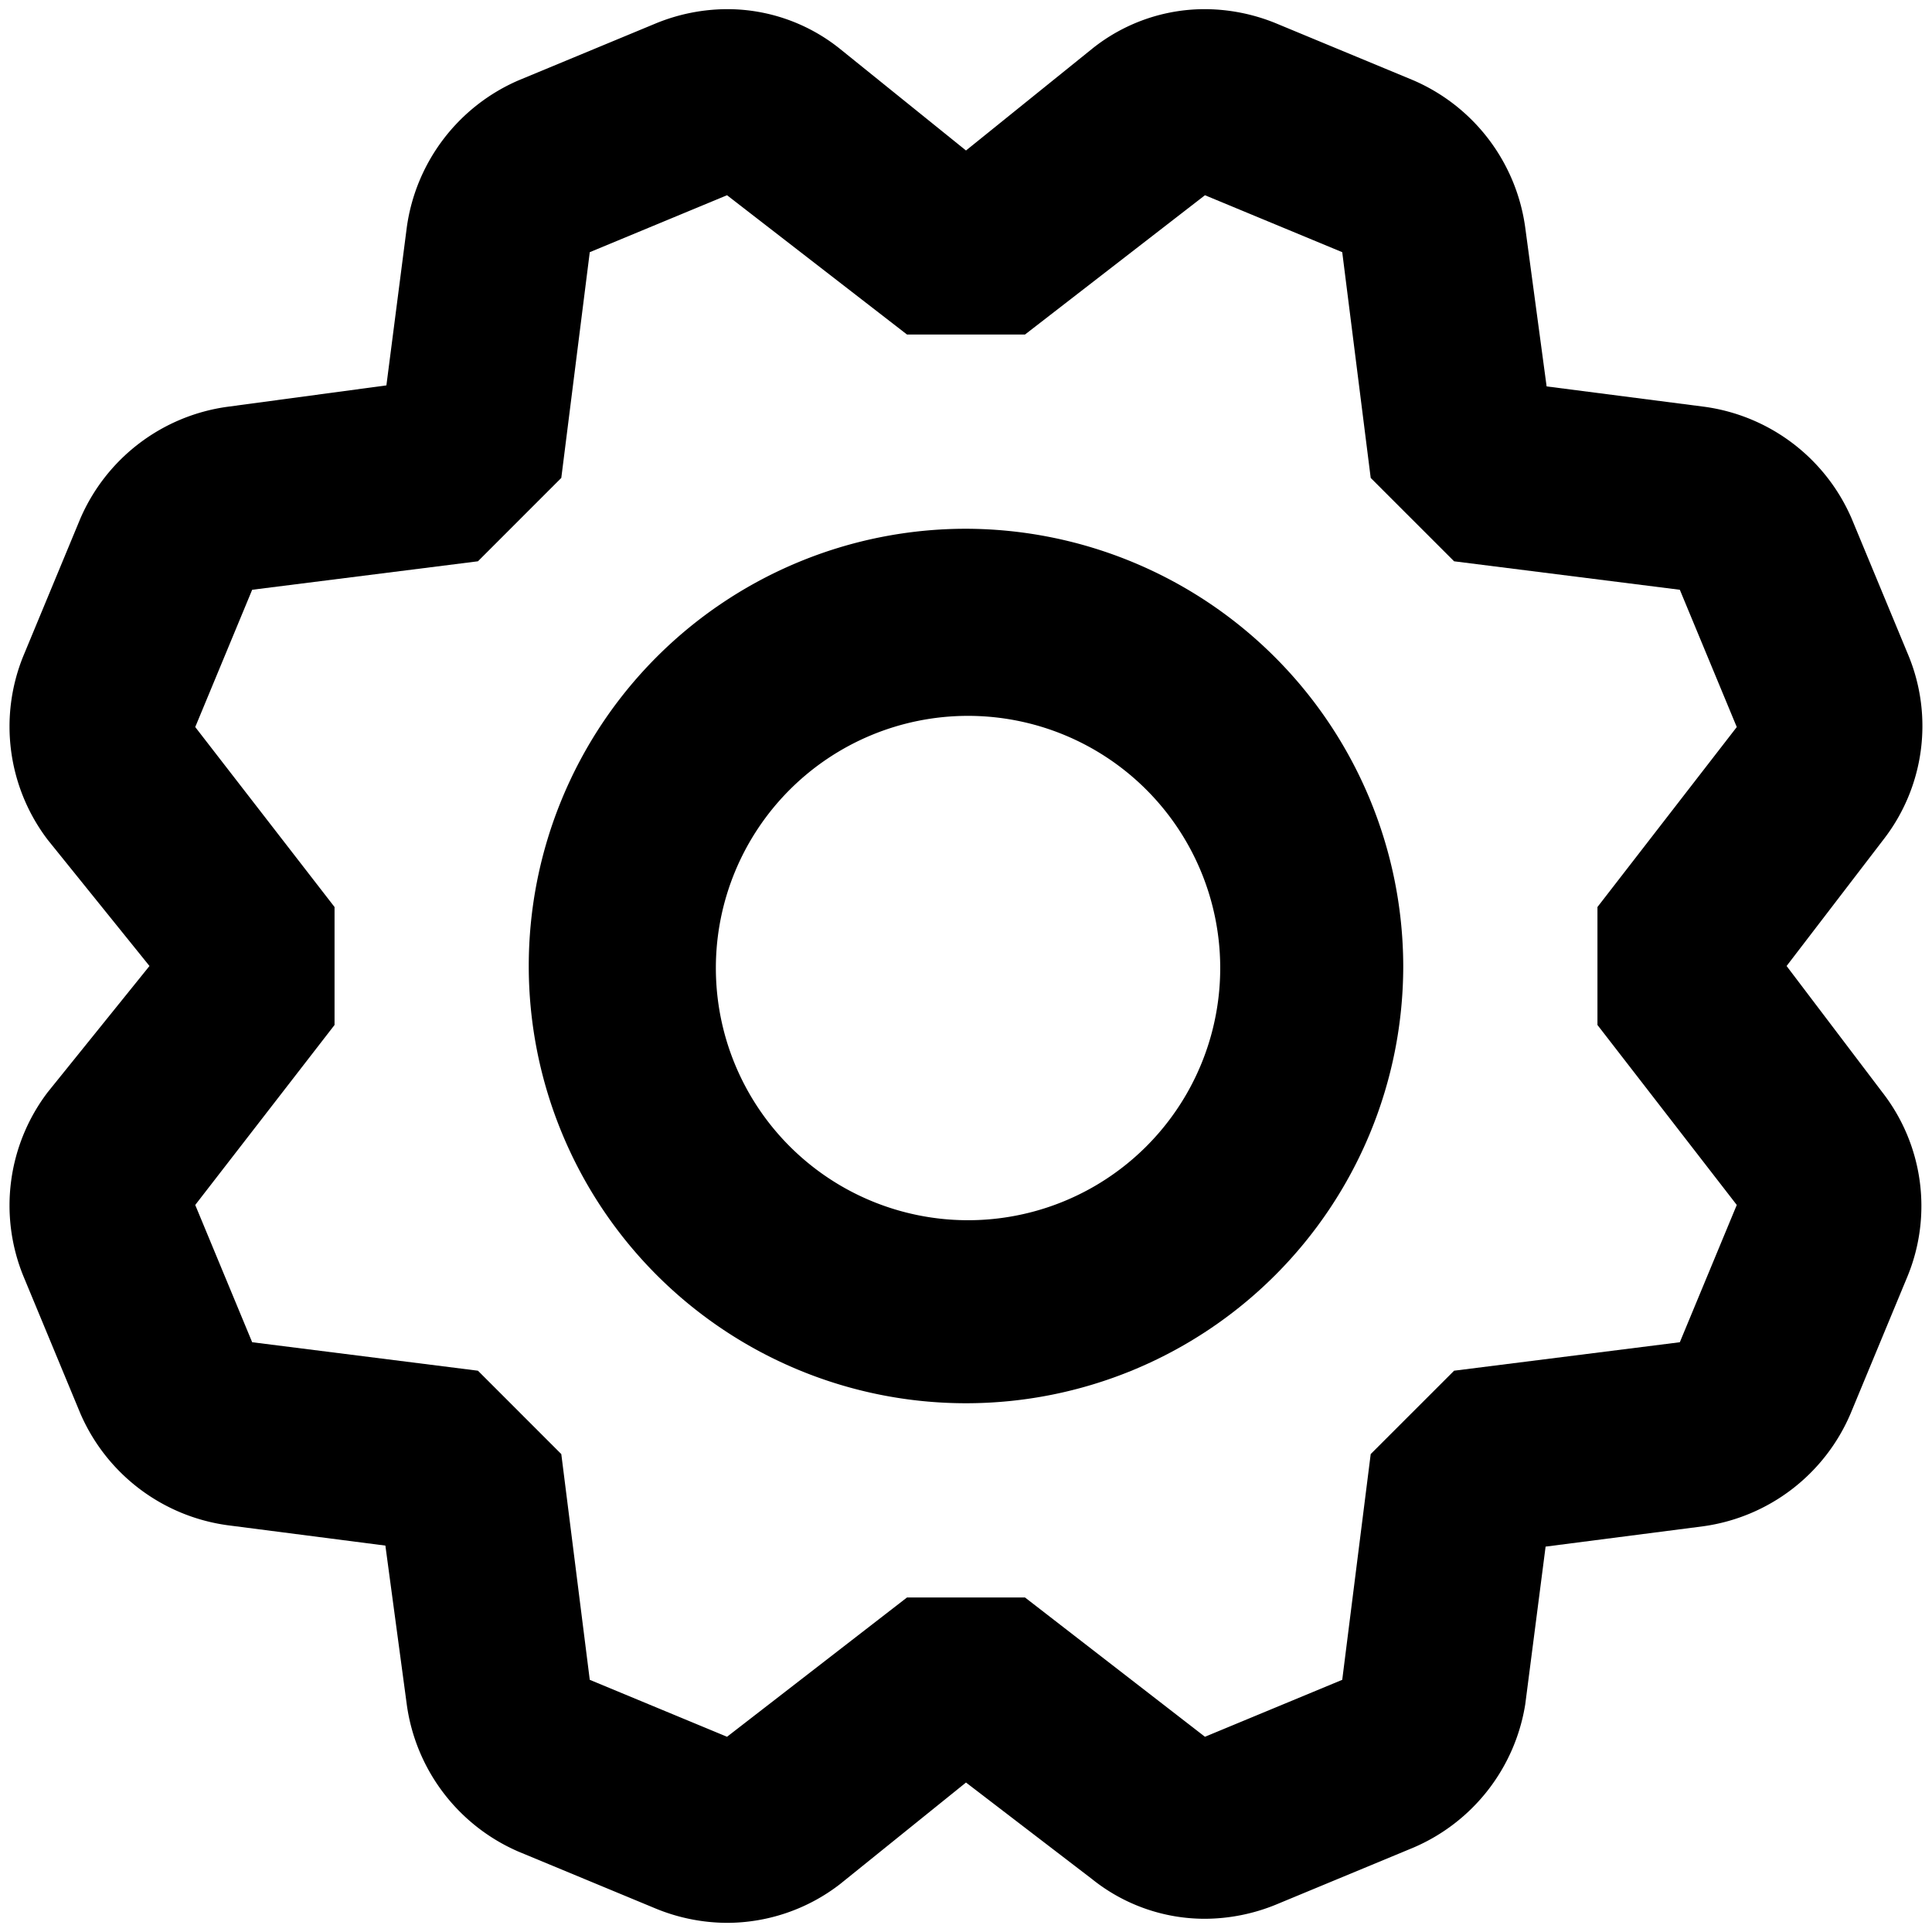
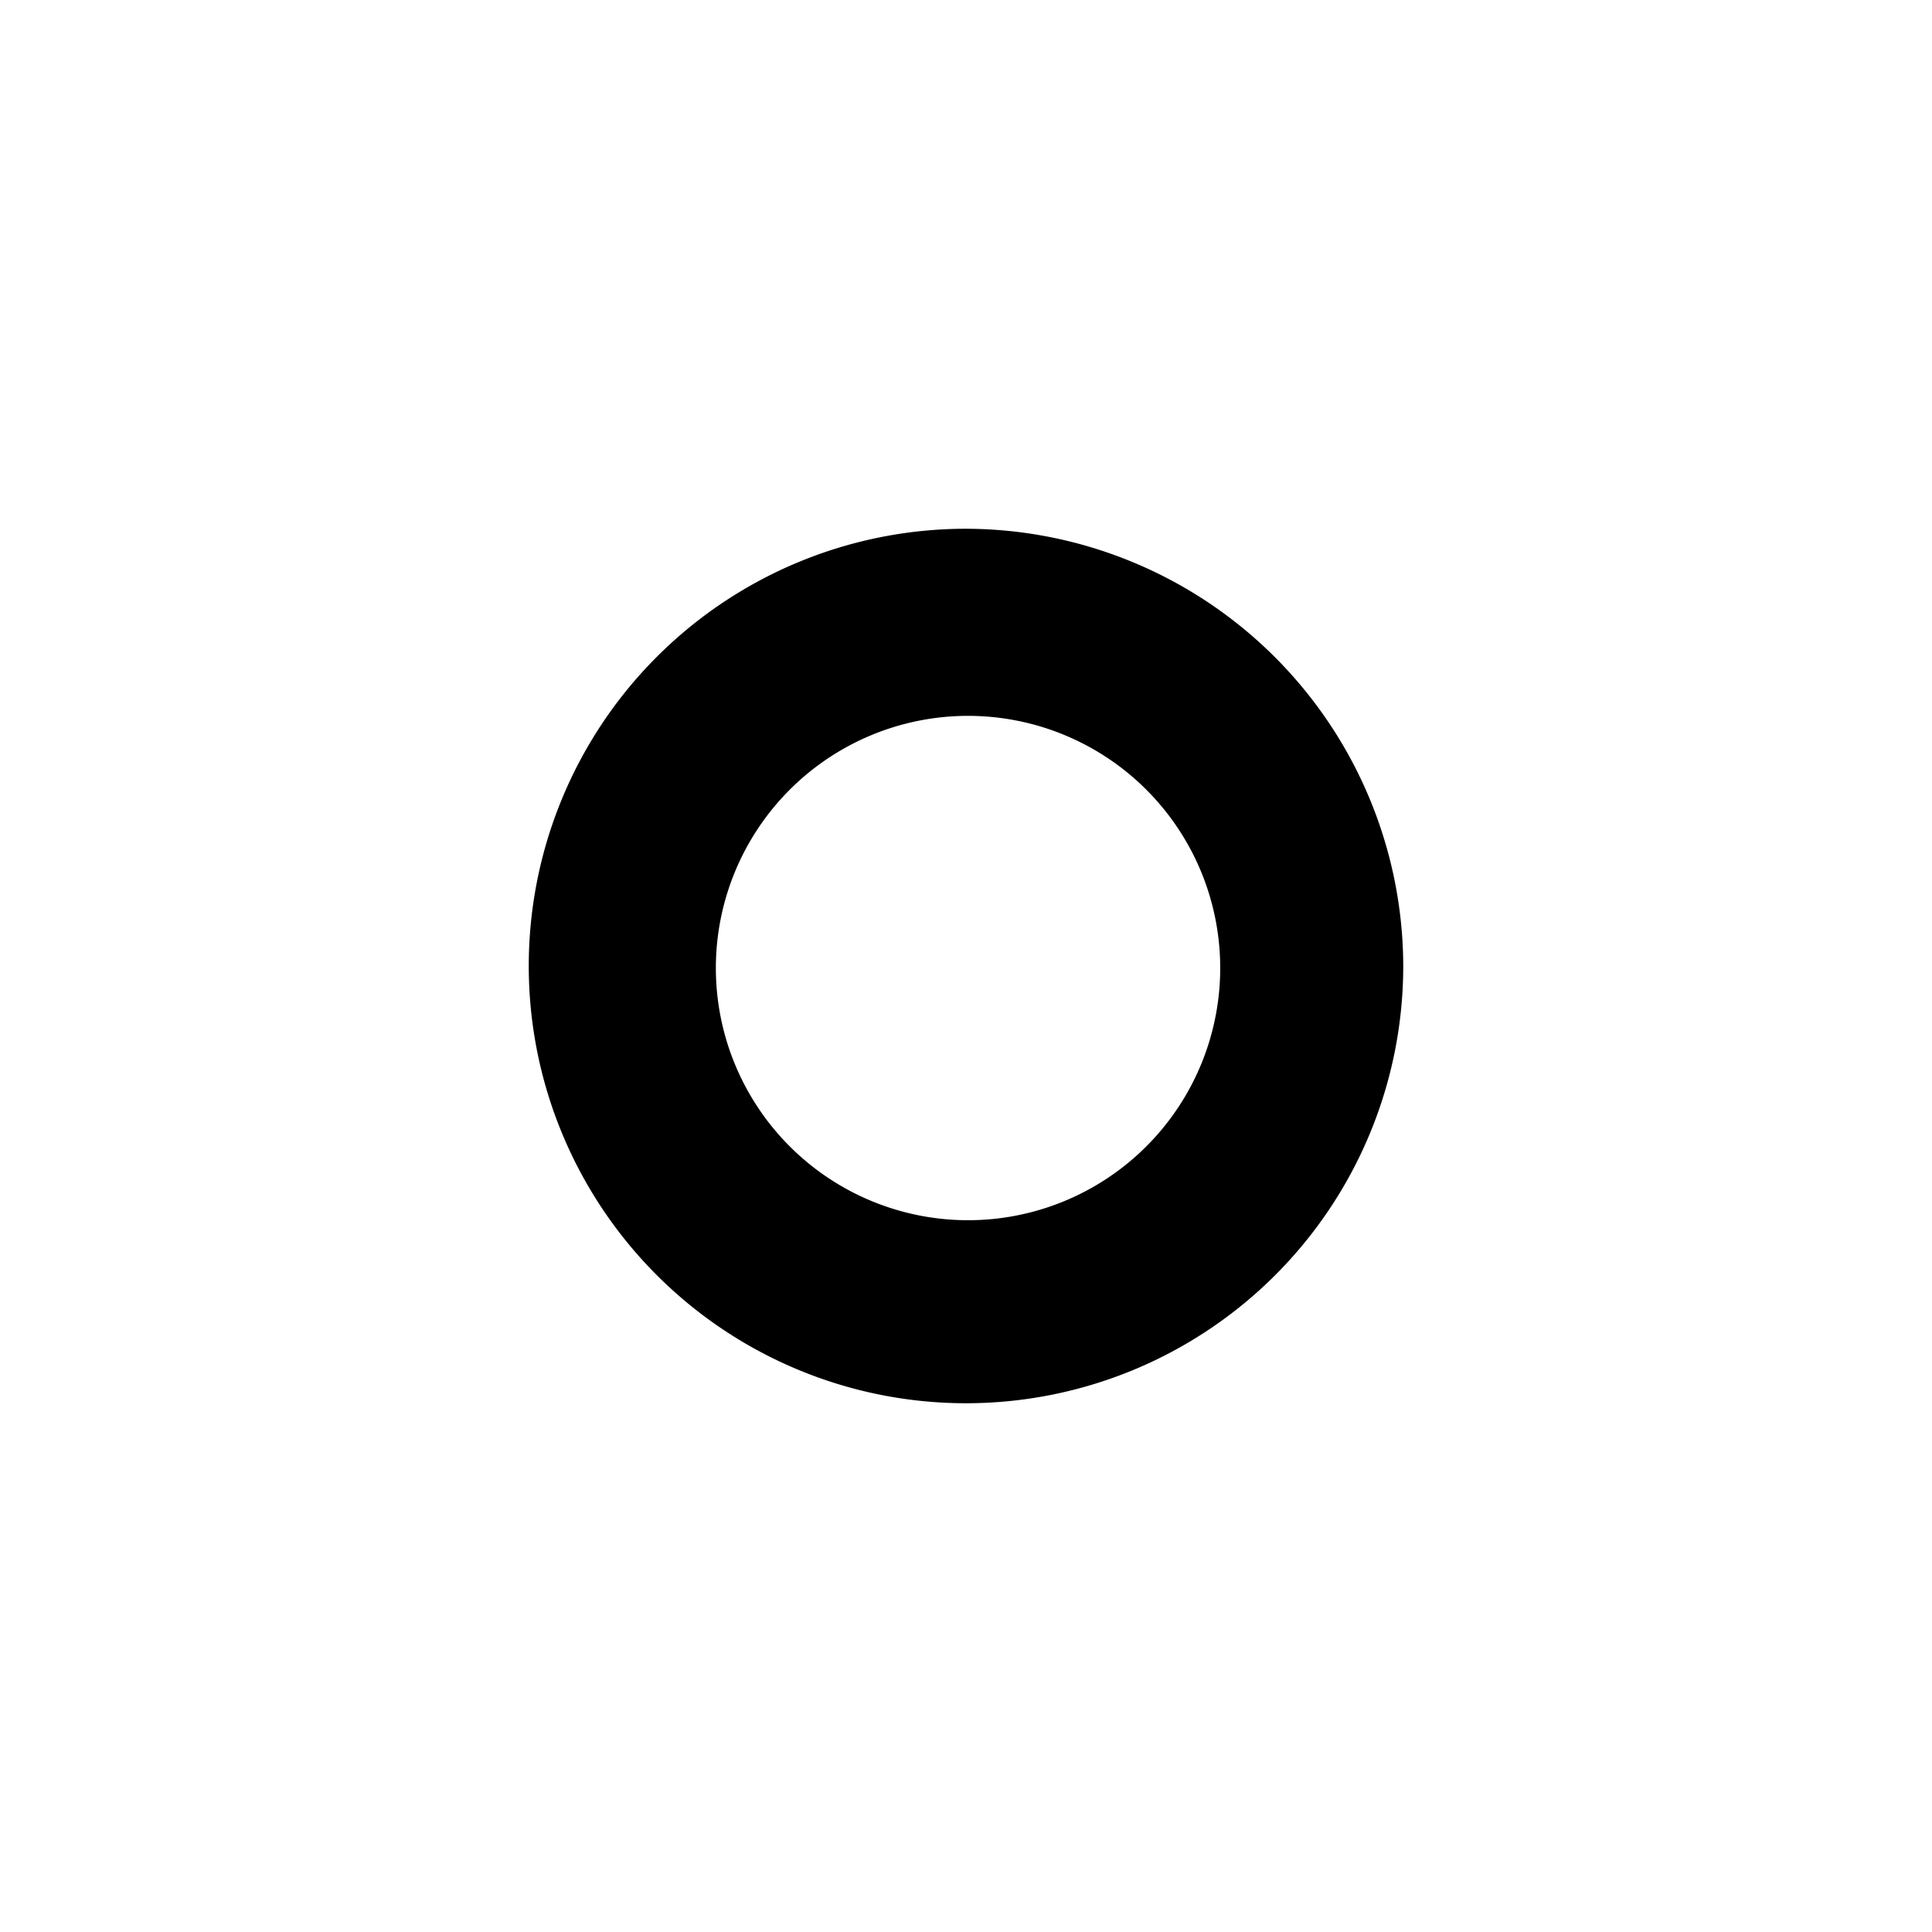
<svg xmlns="http://www.w3.org/2000/svg" viewBox="0 0 19 19" fill="context-fill">
-   <path d="M17.57,9.5l.95-1.24a1.82,1.82,0,0,0,.25-1.81L18.21,5.1A1.85,1.85,0,0,0,16.76,4l-1.55-.2L15,2.24A1.85,1.85,0,0,0,13.9.79L12.55.23a1.86,1.86,0,0,0-.7-.14,1.77,1.77,0,0,0-1.11.39l-1.24,1L8.26.48A1.77,1.77,0,0,0,7.15.09a1.86,1.86,0,0,0-.7.14L5.1.79A1.85,1.85,0,0,0,4,2.24l-.2,1.55L2.24,4A1.85,1.85,0,0,0,.79,5.1L.23,6.45A1.84,1.84,0,0,0,.47,8.26l1,1.24-1,1.24a1.84,1.84,0,0,0-.24,1.81L.79,13.9A1.85,1.85,0,0,0,2.24,15l1.55.2L4,16.76A1.85,1.85,0,0,0,5.1,18.21l1.35.56a1.86,1.86,0,0,0,.7.14,1.82,1.82,0,0,0,1.11-.38l1.24-1,1.24.95a1.77,1.77,0,0,0,1.11.39,1.86,1.86,0,0,0,.7-.14l1.35-.56A1.85,1.85,0,0,0,15,16.76l.2-1.55,1.55-.2a1.85,1.85,0,0,0,1.45-1.11l.56-1.35a1.82,1.82,0,0,0-.25-1.81Zm-.49,2.35-.56,1.35-2.22.28-.82.82-.28,2.22-1.35.56-1.77-1.37H8.92L7.15,17.08,5.8,16.52,5.52,14.3l-.82-.82L2.48,13.2l-.56-1.35,1.37-1.77V8.92L1.92,7.15,2.48,5.8,4.7,5.52l.82-.82L5.8,2.48l1.35-.56L8.92,3.29h1.16l1.77-1.37,1.35.56.28,2.22.82.82,2.22.28.56,1.35L15.71,8.92v1.16Z" />
  <path d="M9.5,5.2a4.3,4.3,0,1,0,4.3,4.3A4.31,4.31,0,0,0,9.5,5.2ZM9.5,12A2.48,2.48,0,1,1,12,9.5,2.48,2.48,0,0,1,9.5,12Z" />
</svg>